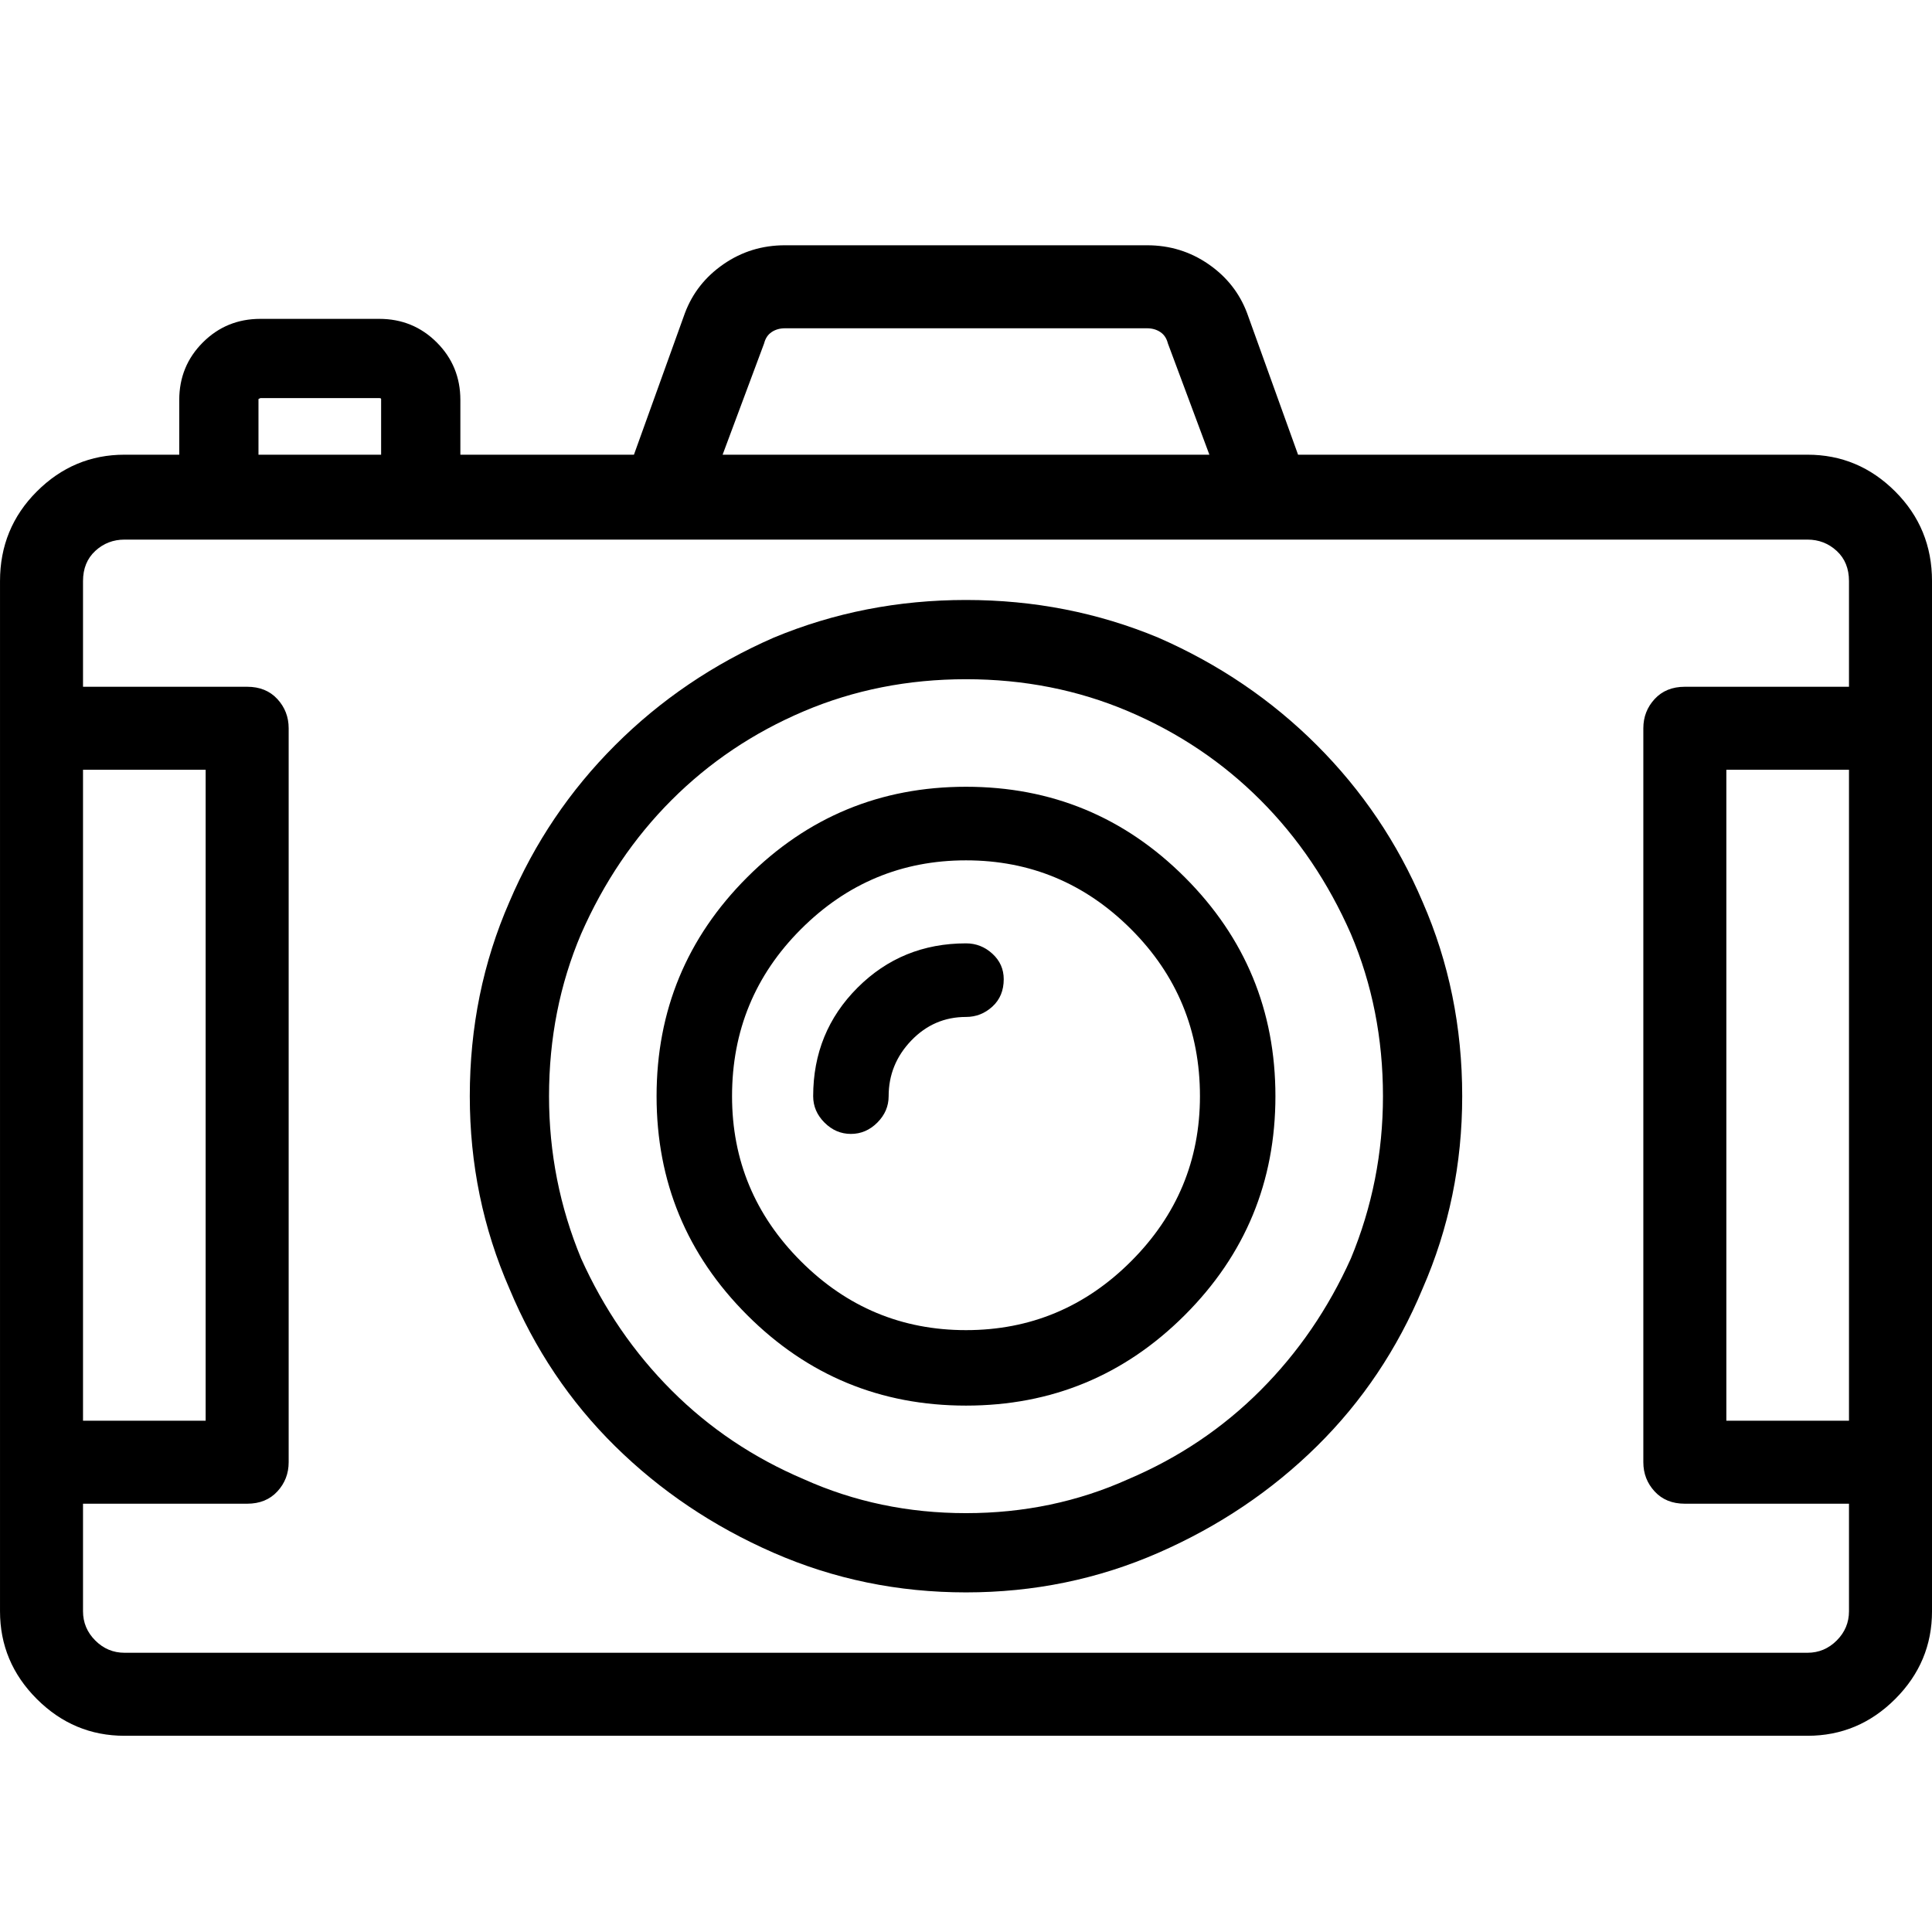
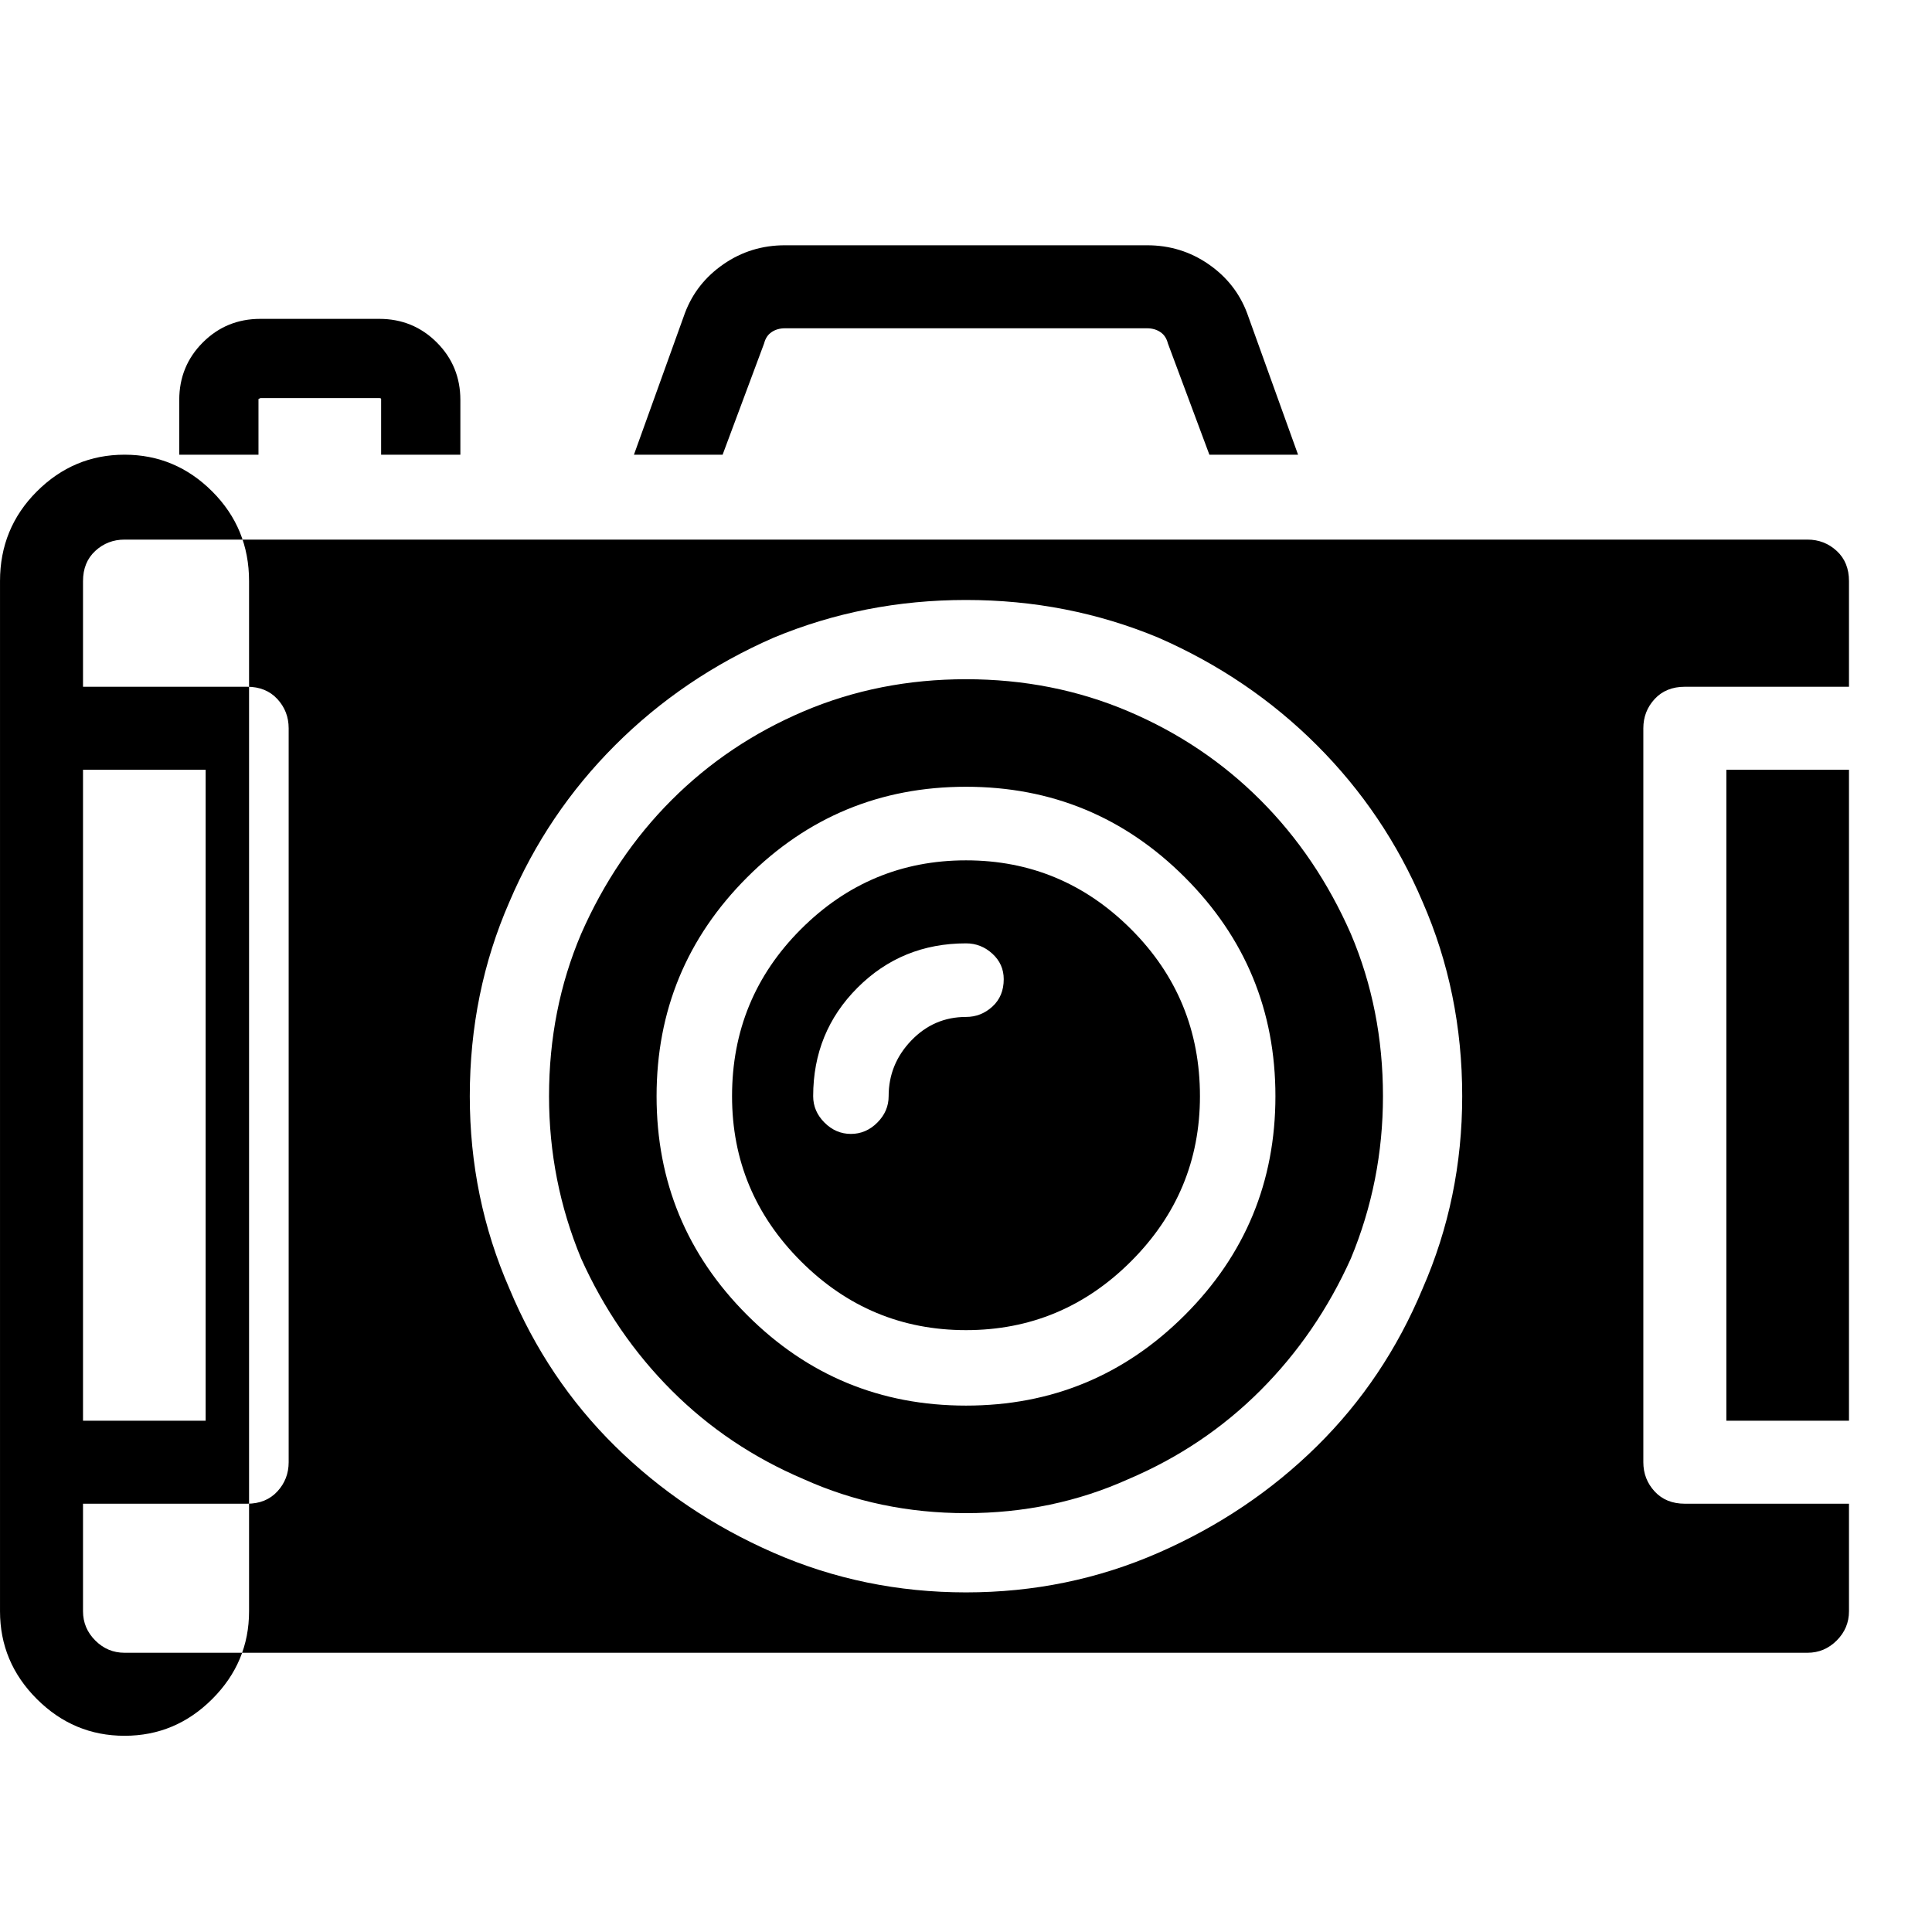
<svg xmlns="http://www.w3.org/2000/svg" version="1.1" width="1024" height="1024" viewBox="0 0 1024 1024">
  <g id="icomoon-ignore">
</g>
-   <path d="M512 318q-54 0-102 20-48 21-84 57t-56 83q-21 48-21 103 0 54 21 102 20 48 56 83.5t84 56.5 102 21 102-21 84-56.5 56-83.5q21-48 21-102 0-55-21-103-20-47-56-83t-84-57q-48-20-102-20zM512 802q-46 0-86-18-40-17-70-47t-48-70q-17-41-17-86 0-46 17-86 18-41 48-71t70-47 86-17 86 17 70 47 48 71q17 40 17 86 0 45-17 86-18 40-48 70t-70 47q-40 18-86 18v0zM512 417q-68 0-116 48t-48 116 48 116 116 48 116-48 48-116-48-116-116-48v0zM512 705q-51 0-87.5-36.5t-36.5-87.5q0-52 36.5-88.5t87.5-36.5 87.5 36.5 36.5 88.5q0 51-36.5 87.5t-87.5 36.5v0zM958 241h-270l-27-75q-6-16-20.5-26t-32.5-10h-192q-18 0-32.5 10t-20.5 26l-27 75h-92v-29q0-18-12.5-30.5t-30.5-12.5h-63q-18 0-30.5 12.5t-12.5 30.5v29h-29q-27 0-46.5 19.5t-19.5 47.5v546q0 27 19.5 46.5t46.5 19.5h892q27 0 46.5-19.5t19.5-46.5v-546q0-28-19.5-47.5t-46.5-19.5v0zM405 182q1-4 4-6t7-2h192q4 0 7 2t4 6l22 59h-258zM137 212v-0.5t1-0.5h63q1 0 1 0.5v29.5h-65v-29zM44 408h65v345h-65v-345zM980 854q0 9-6.5 15.5t-15.5 6.5h-892q-9 0-15.5-6.5t-6.5-15.5v-57h87q10 0 16-6.5t6-15.5v-389q0-9-6-15.5t-16-6.5h-87v-56q0-10 6.5-16t15.5-6h892q9 0 15.5 6t6.5 16v56h-87q-10 0-16 6.5t-6 15.5v389q0 9 6 15.5t16 6.5h87v57zM980 753h-65v-345h65v345zM512 500q-34 0-57.5 23.5t-23.5 57.5q0 8 6 14t14 6 14-6 6-14q0-17 12-29.5t29-12.5q8 0 14-5.5t6-14.5q0-8-6-13.5t-14-5.5v0z" />
+   <path d="M512 318q-54 0-102 20-48 21-84 57t-56 83q-21 48-21 103 0 54 21 102 20 48 56 83.5t84 56.5 102 21 102-21 84-56.5 56-83.5q21-48 21-102 0-55-21-103-20-47-56-83t-84-57q-48-20-102-20zM512 802q-46 0-86-18-40-17-70-47t-48-70q-17-41-17-86 0-46 17-86 18-41 48-71t70-47 86-17 86 17 70 47 48 71q17 40 17 86 0 45-17 86-18 40-48 70t-70 47q-40 18-86 18v0zM512 417q-68 0-116 48t-48 116 48 116 116 48 116-48 48-116-48-116-116-48v0zM512 705q-51 0-87.5-36.5t-36.5-87.5q0-52 36.5-88.5t87.5-36.5 87.5 36.5 36.5 88.5q0 51-36.5 87.5t-87.5 36.5v0zM958 241h-270l-27-75q-6-16-20.5-26t-32.5-10h-192q-18 0-32.5 10t-20.5 26l-27 75h-92v-29q0-18-12.5-30.5t-30.5-12.5h-63q-18 0-30.5 12.5t-12.5 30.5v29h-29q-27 0-46.5 19.5t-19.5 47.5v546q0 27 19.5 46.5t46.5 19.5q27 0 46.5-19.5t19.5-46.5v-546q0-28-19.5-47.5t-46.5-19.5v0zM405 182q1-4 4-6t7-2h192q4 0 7 2t4 6l22 59h-258zM137 212v-0.5t1-0.5h63q1 0 1 0.5v29.5h-65v-29zM44 408h65v345h-65v-345zM980 854q0 9-6.5 15.5t-15.5 6.5h-892q-9 0-15.5-6.5t-6.5-15.5v-57h87q10 0 16-6.5t6-15.5v-389q0-9-6-15.5t-16-6.5h-87v-56q0-10 6.5-16t15.5-6h892q9 0 15.5 6t6.5 16v56h-87q-10 0-16 6.5t-6 15.5v389q0 9 6 15.5t16 6.5h87v57zM980 753h-65v-345h65v345zM512 500q-34 0-57.5 23.5t-23.5 57.5q0 8 6 14t14 6 14-6 6-14q0-17 12-29.5t29-12.5q8 0 14-5.5t6-14.5q0-8-6-13.5t-14-5.5v0z" />
</svg>